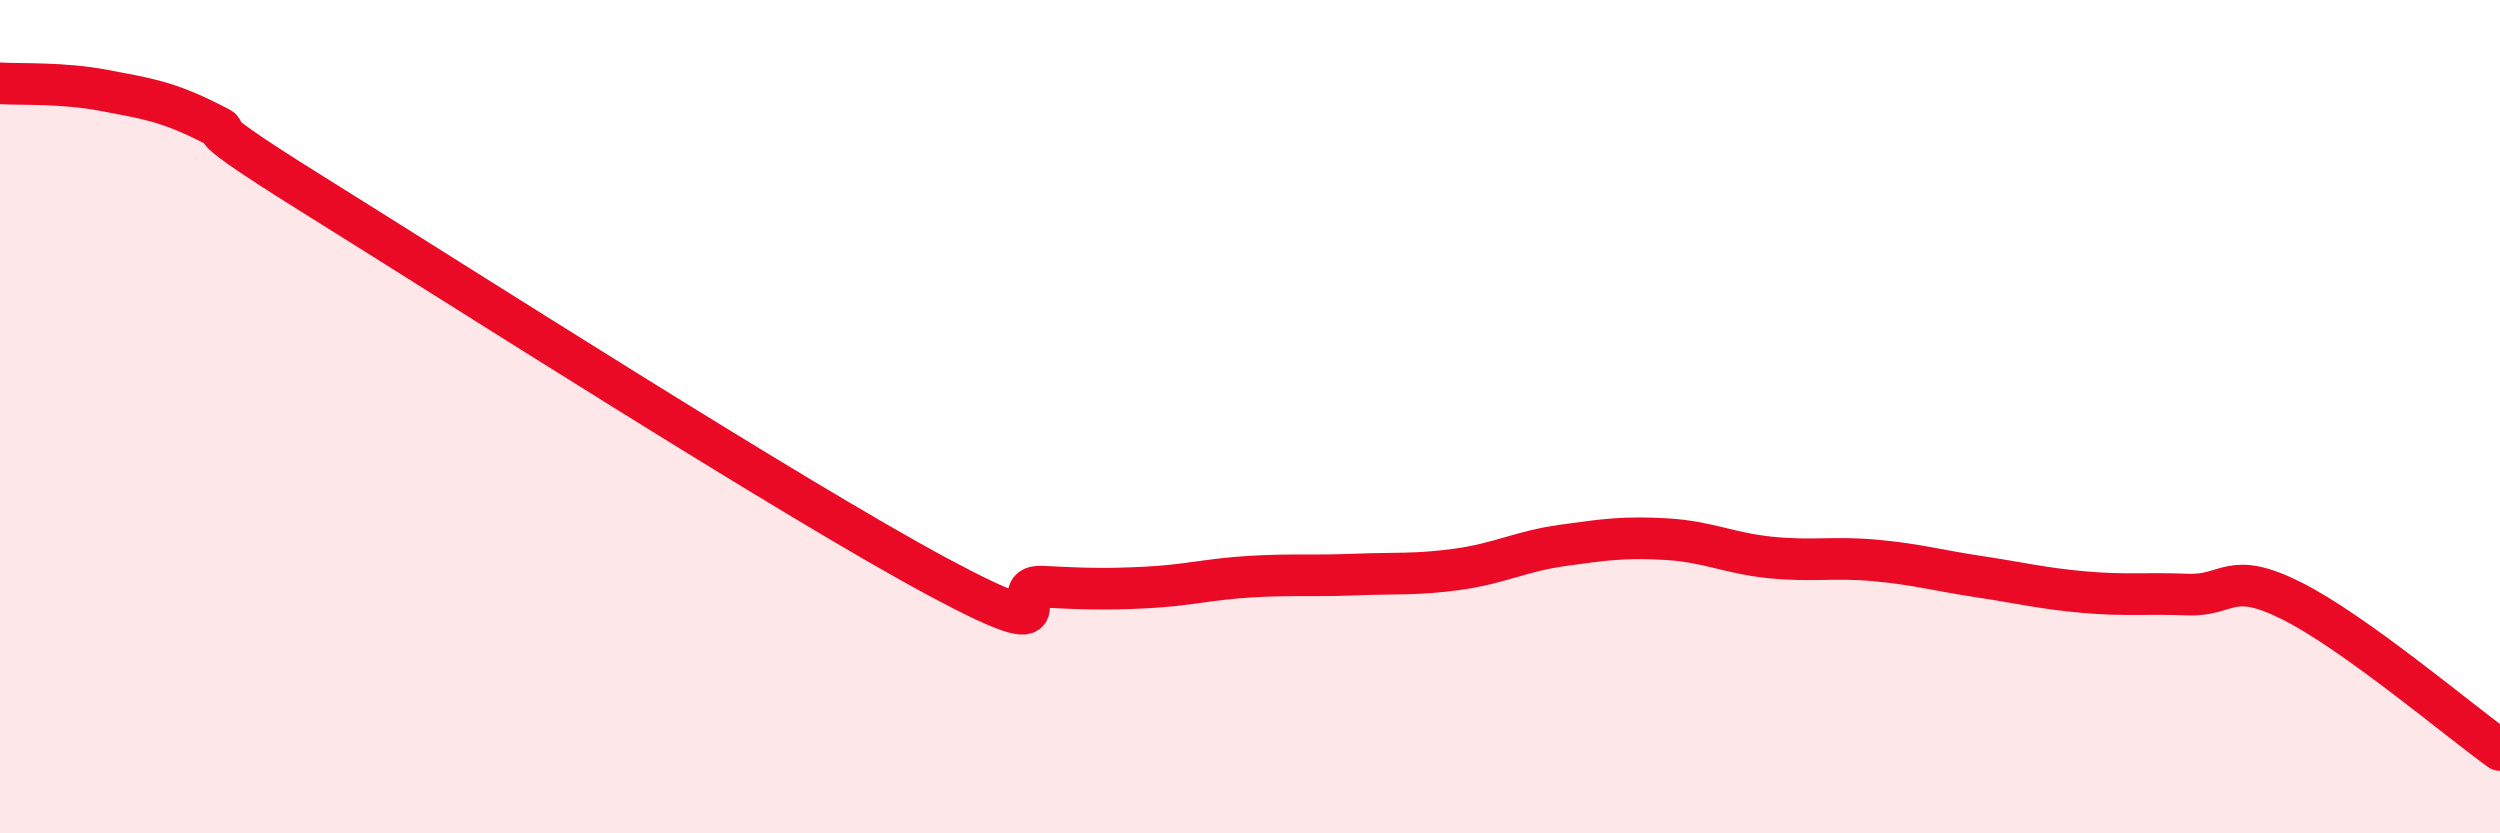
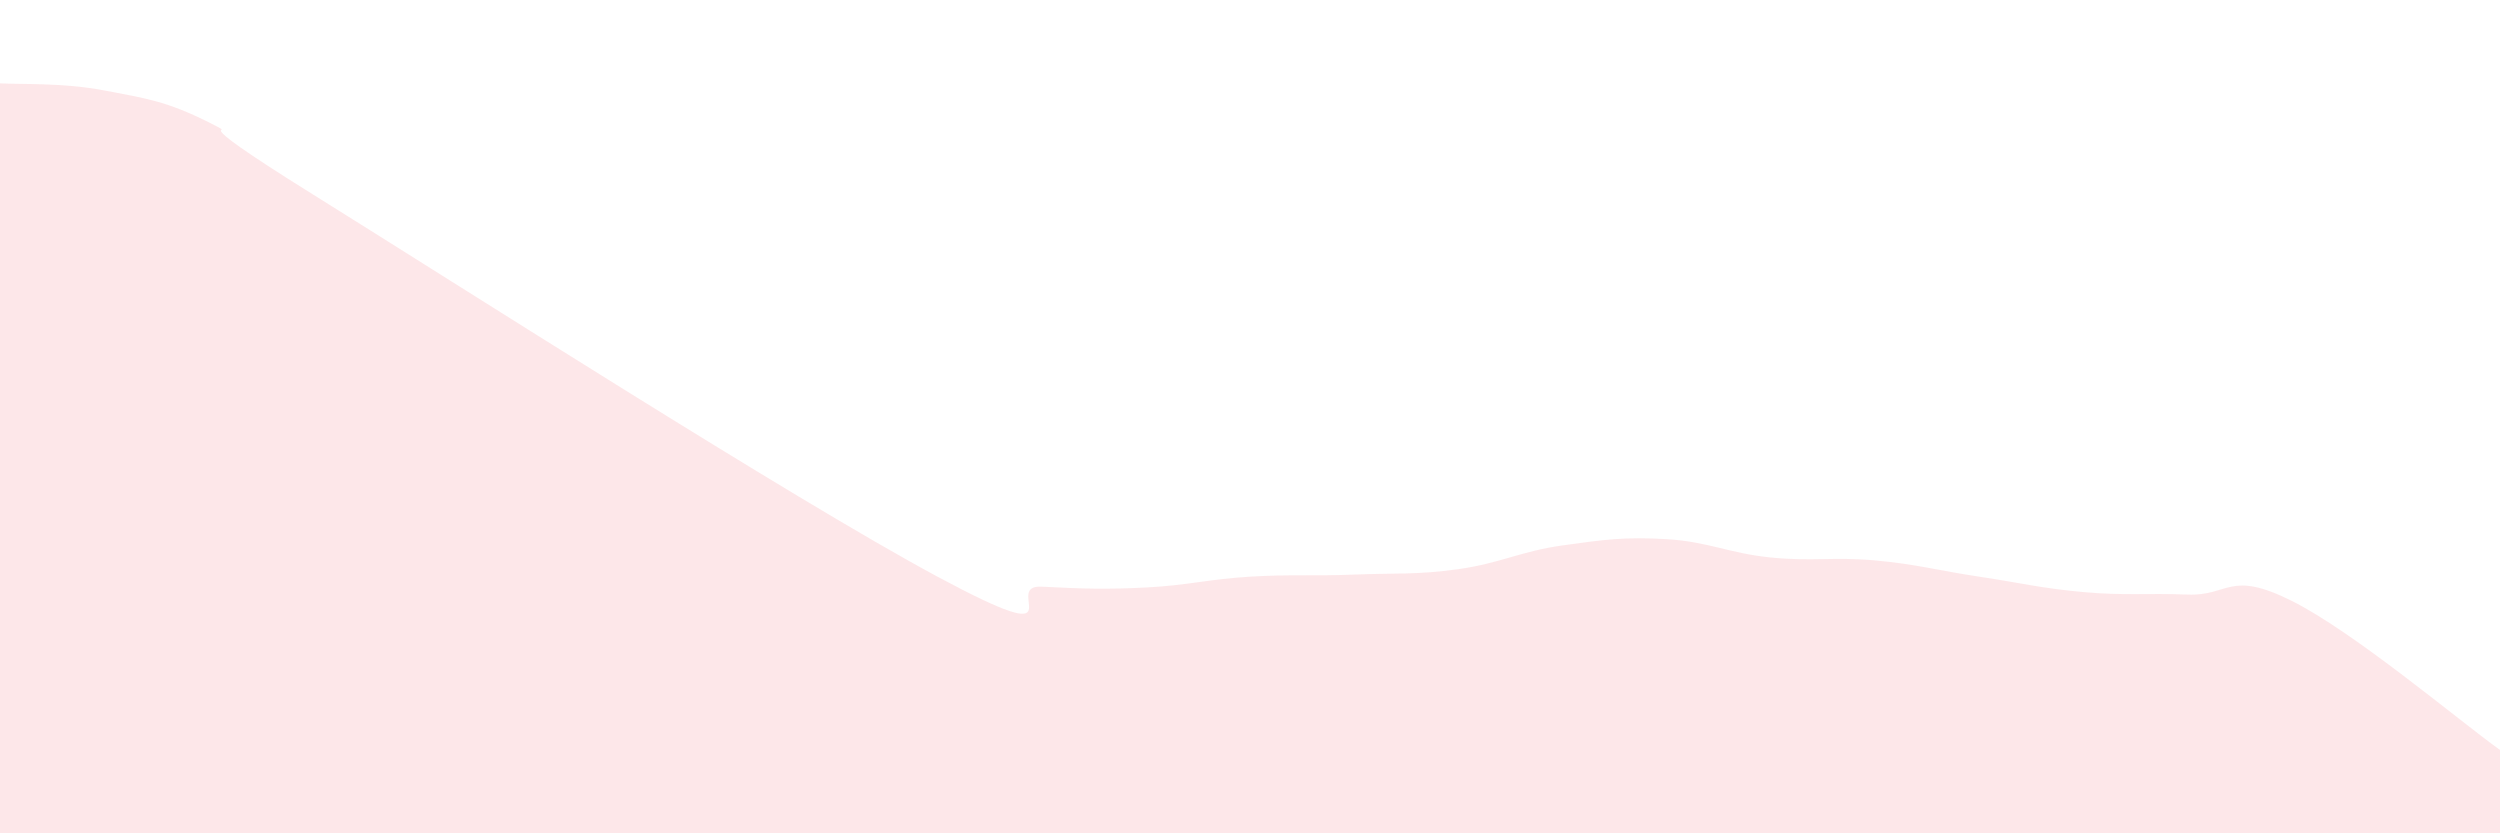
<svg xmlns="http://www.w3.org/2000/svg" width="60" height="20" viewBox="0 0 60 20">
  <path d="M 0,2 C 0.5,2.03 1.5,1.98 2.5,2.17 C 3.5,2.36 4,2.43 5,2.93 C 6,3.43 4,2.48 7.5,4.66 C 11,6.84 19,11.96 22.5,13.84 C 26,15.72 24,14.03 25,14.08 C 26,14.13 26.5,14.15 27.5,14.1 C 28.5,14.05 29,13.9 30,13.84 C 31,13.78 31.5,13.83 32.5,13.79 C 33.5,13.75 34,13.8 35,13.66 C 36,13.52 36.5,13.23 37.5,13.09 C 38.5,12.95 39,12.88 40,12.94 C 41,13 41.5,13.28 42.5,13.38 C 43.5,13.48 44,13.36 45,13.45 C 46,13.54 46.5,13.69 47.5,13.84 C 48.5,13.99 49,14.12 50,14.21 C 51,14.3 51.5,14.23 52.5,14.27 C 53.5,14.31 53.5,13.67 55,14.42 C 56.5,15.17 59,17.28 60,18L60 20L0 20Z" fill="#EB0A25" opacity="0.1" stroke-linecap="round" stroke-linejoin="round" />
-   <path d="M 0,2 C 0.5,2.03 1.5,1.98 2.5,2.17 C 3.5,2.36 4,2.43 5,2.93 C 6,3.43 4,2.48 7.5,4.66 C 11,6.84 19,11.96 22.5,13.84 C 26,15.72 24,14.03 25,14.08 C 26,14.13 26.5,14.15 27.5,14.1 C 28.5,14.05 29,13.9 30,13.84 C 31,13.78 31.5,13.83 32.5,13.79 C 33.5,13.75 34,13.8 35,13.66 C 36,13.52 36.5,13.23 37.5,13.09 C 38.5,12.95 39,12.88 40,12.94 C 41,13 41.5,13.28 42.5,13.38 C 43.5,13.48 44,13.36 45,13.45 C 46,13.54 46.5,13.69 47.5,13.84 C 48.5,13.99 49,14.12 50,14.21 C 51,14.3 51.5,14.23 52.5,14.27 C 53.5,14.31 53.5,13.67 55,14.42 C 56.5,15.17 59,17.28 60,18" stroke="#EB0A25" stroke-width="1" fill="none" stroke-linecap="round" stroke-linejoin="round" />
</svg>